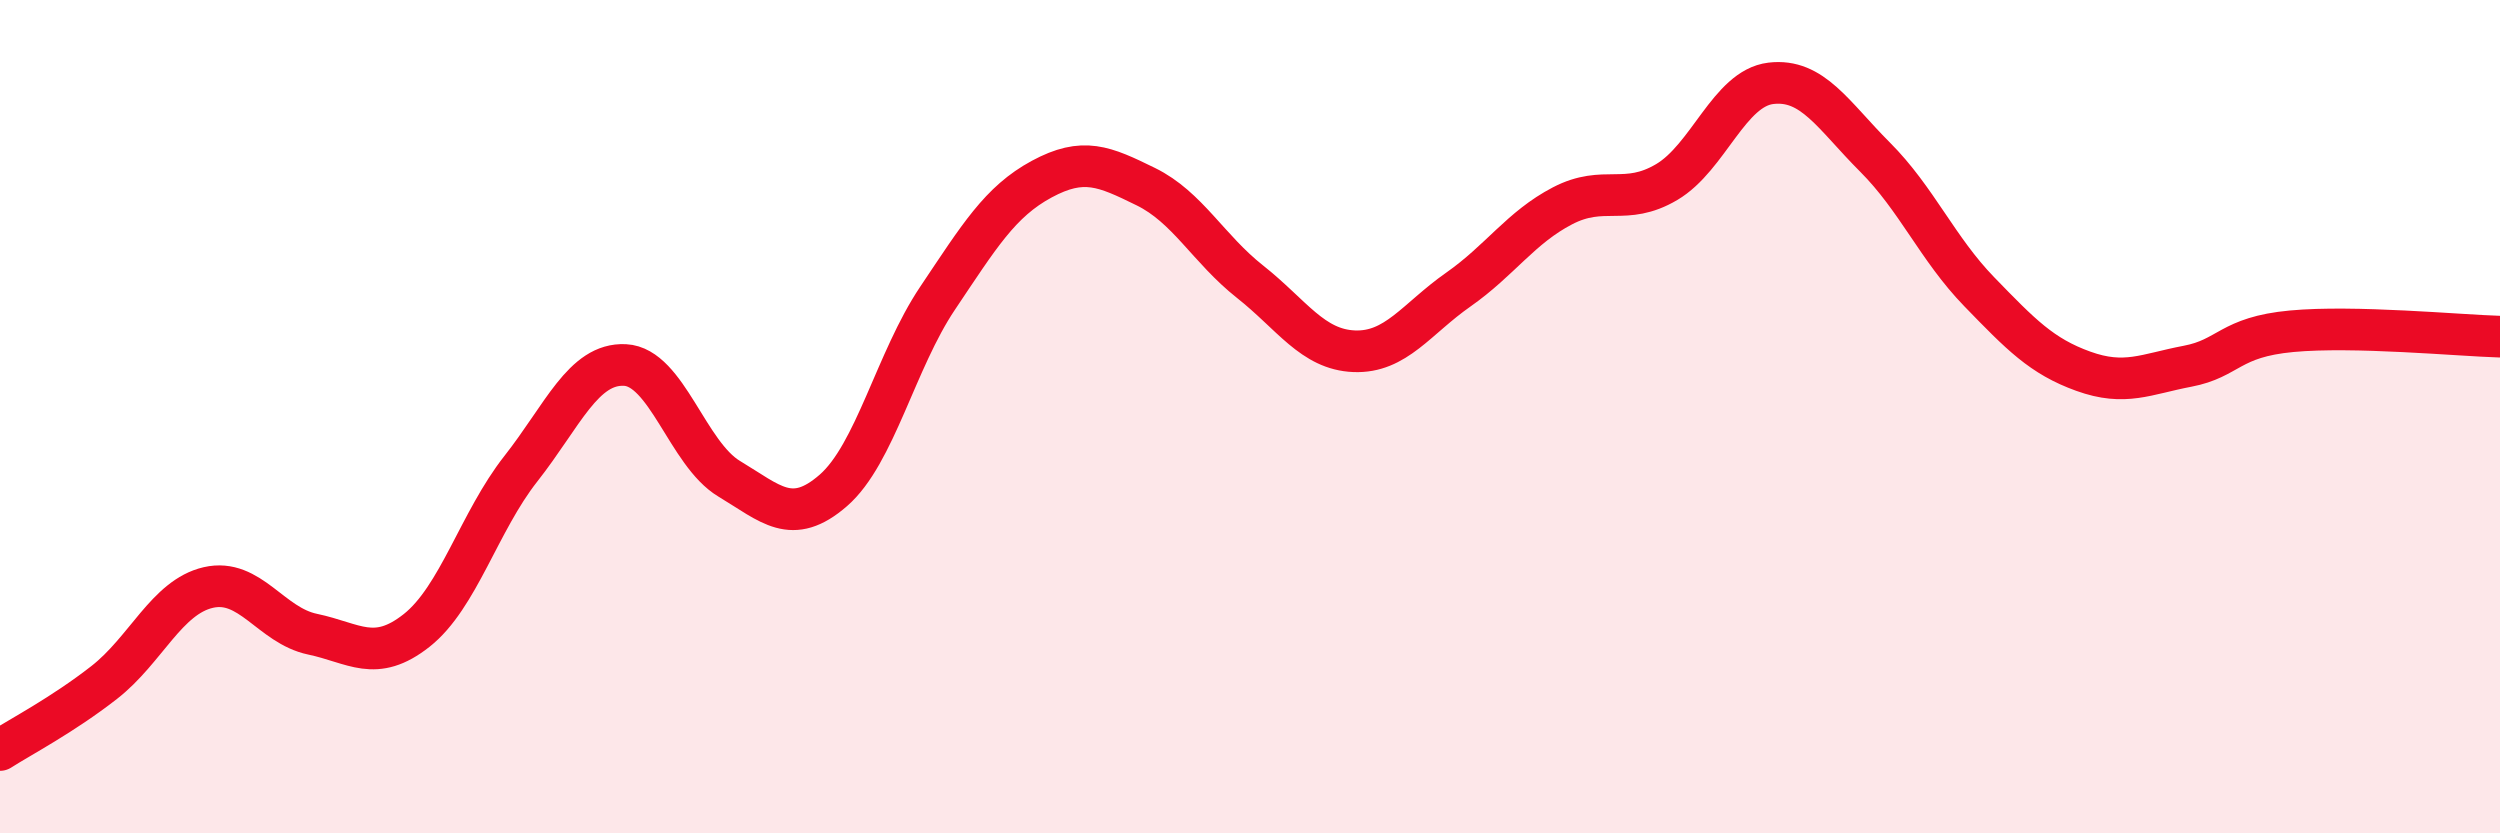
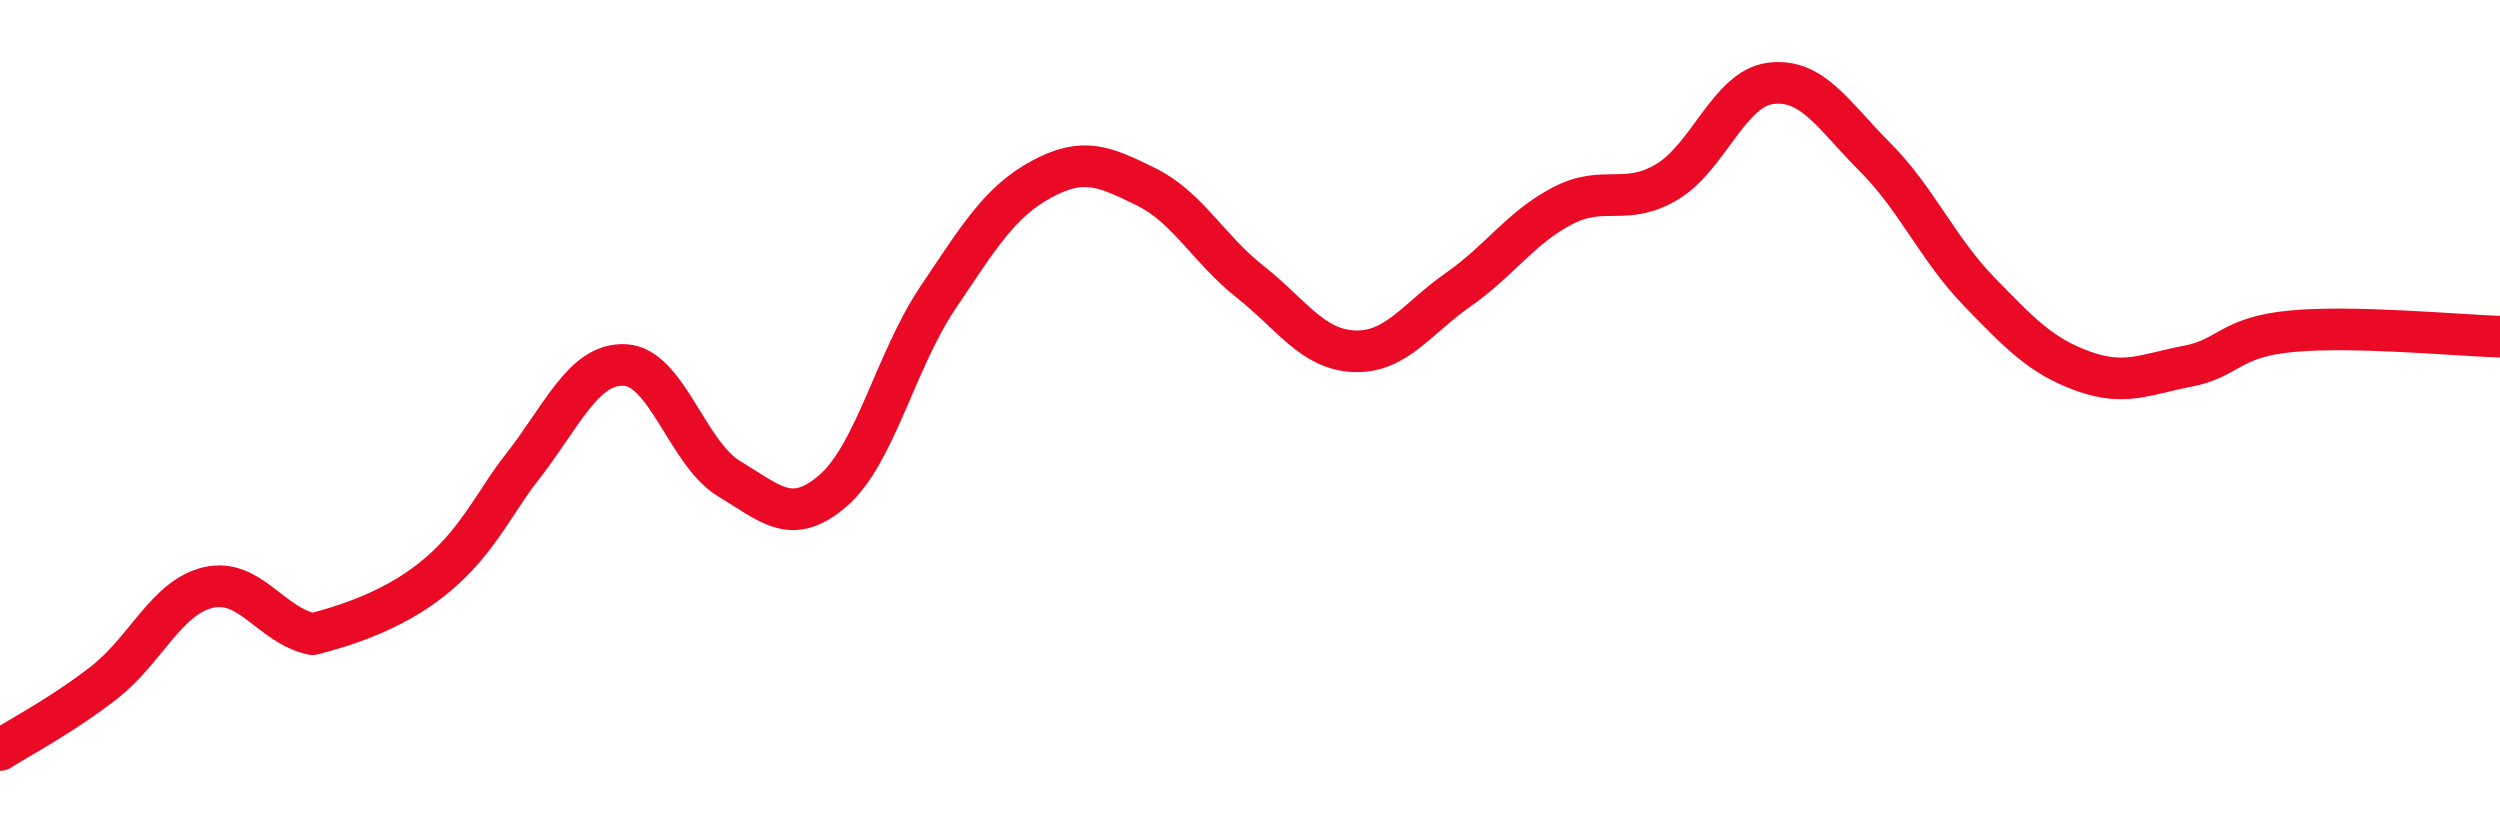
<svg xmlns="http://www.w3.org/2000/svg" width="60" height="20" viewBox="0 0 60 20">
-   <path d="M 0,18 C 0.5,17.68 1.5,17.16 2.5,16.38 C 3.5,15.6 4,14.33 5,14.1 C 6,13.87 6.5,15.01 7.5,15.22 C 8.5,15.43 9,15.92 10,15.13 C 11,14.34 11.5,12.52 12.5,11.25 C 13.5,9.98 14,8.71 15,8.76 C 16,8.81 16.5,10.89 17.5,11.49 C 18.5,12.09 19,12.64 20,11.77 C 21,10.9 21.5,8.65 22.5,7.16 C 23.5,5.67 24,4.84 25,4.3 C 26,3.76 26.5,3.99 27.5,4.48 C 28.5,4.97 29,5.97 30,6.76 C 31,7.55 31.5,8.39 32.5,8.43 C 33.5,8.47 34,7.65 35,6.95 C 36,6.25 36.5,5.46 37.5,4.94 C 38.5,4.42 39,4.96 40,4.37 C 41,3.78 41.5,2.12 42.5,2 C 43.5,1.88 44,2.77 45,3.77 C 46,4.77 46.5,5.97 47.5,7 C 48.5,8.03 49,8.55 50,8.91 C 51,9.27 51.5,8.98 52.5,8.79 C 53.5,8.6 53.5,8.09 55,7.95 C 56.5,7.81 59,8.05 60,8.08L60 20L0 20Z" fill="#EB0A25" opacity="0.1" stroke-linecap="round" stroke-linejoin="round" />
-   <path d="M 0,18 C 0.5,17.68 1.5,17.16 2.5,16.38 C 3.5,15.6 4,14.33 5,14.1 C 6,13.87 6.5,15.01 7.5,15.22 C 8.5,15.43 9,15.92 10,15.13 C 11,14.34 11.5,12.52 12.5,11.25 C 13.5,9.98 14,8.71 15,8.76 C 16,8.81 16.5,10.89 17.5,11.49 C 18.5,12.09 19,12.64 20,11.77 C 21,10.9 21.5,8.65 22.5,7.16 C 23.5,5.67 24,4.84 25,4.3 C 26,3.76 26.5,3.99 27.5,4.48 C 28.5,4.97 29,5.97 30,6.76 C 31,7.55 31.5,8.39 32.5,8.43 C 33.5,8.47 34,7.65 35,6.95 C 36,6.25 36.5,5.46 37.5,4.94 C 38.5,4.42 39,4.96 40,4.37 C 41,3.78 41.5,2.12 42.5,2 C 43.5,1.88 44,2.77 45,3.77 C 46,4.77 46.5,5.97 47.5,7 C 48.5,8.03 49,8.55 50,8.91 C 51,9.27 51.5,8.98 52.5,8.79 C 53.5,8.6 53.5,8.09 55,7.95 C 56.5,7.81 59,8.05 60,8.08" stroke="#EB0A25" stroke-width="1" fill="none" stroke-linecap="round" stroke-linejoin="round" />
+   <path d="M 0,18 C 0.5,17.68 1.5,17.16 2.5,16.38 C 3.5,15.6 4,14.33 5,14.1 C 6,13.87 6.5,15.01 7.5,15.22 C 11,14.34 11.5,12.52 12.5,11.25 C 13.5,9.98 14,8.71 15,8.76 C 16,8.81 16.5,10.89 17.5,11.49 C 18.5,12.09 19,12.64 20,11.77 C 21,10.9 21.5,8.65 22.5,7.16 C 23.5,5.67 24,4.84 25,4.3 C 26,3.76 26.5,3.99 27.5,4.48 C 28.5,4.97 29,5.97 30,6.76 C 31,7.55 31.5,8.39 32.5,8.43 C 33.5,8.47 34,7.65 35,6.95 C 36,6.25 36.5,5.46 37.5,4.94 C 38.5,4.42 39,4.96 40,4.37 C 41,3.78 41.5,2.12 42.5,2 C 43.5,1.88 44,2.77 45,3.77 C 46,4.77 46.5,5.97 47.5,7 C 48.5,8.03 49,8.55 50,8.91 C 51,9.27 51.5,8.98 52.5,8.79 C 53.5,8.6 53.5,8.09 55,7.95 C 56.5,7.81 59,8.05 60,8.08" stroke="#EB0A25" stroke-width="1" fill="none" stroke-linecap="round" stroke-linejoin="round" />
</svg>